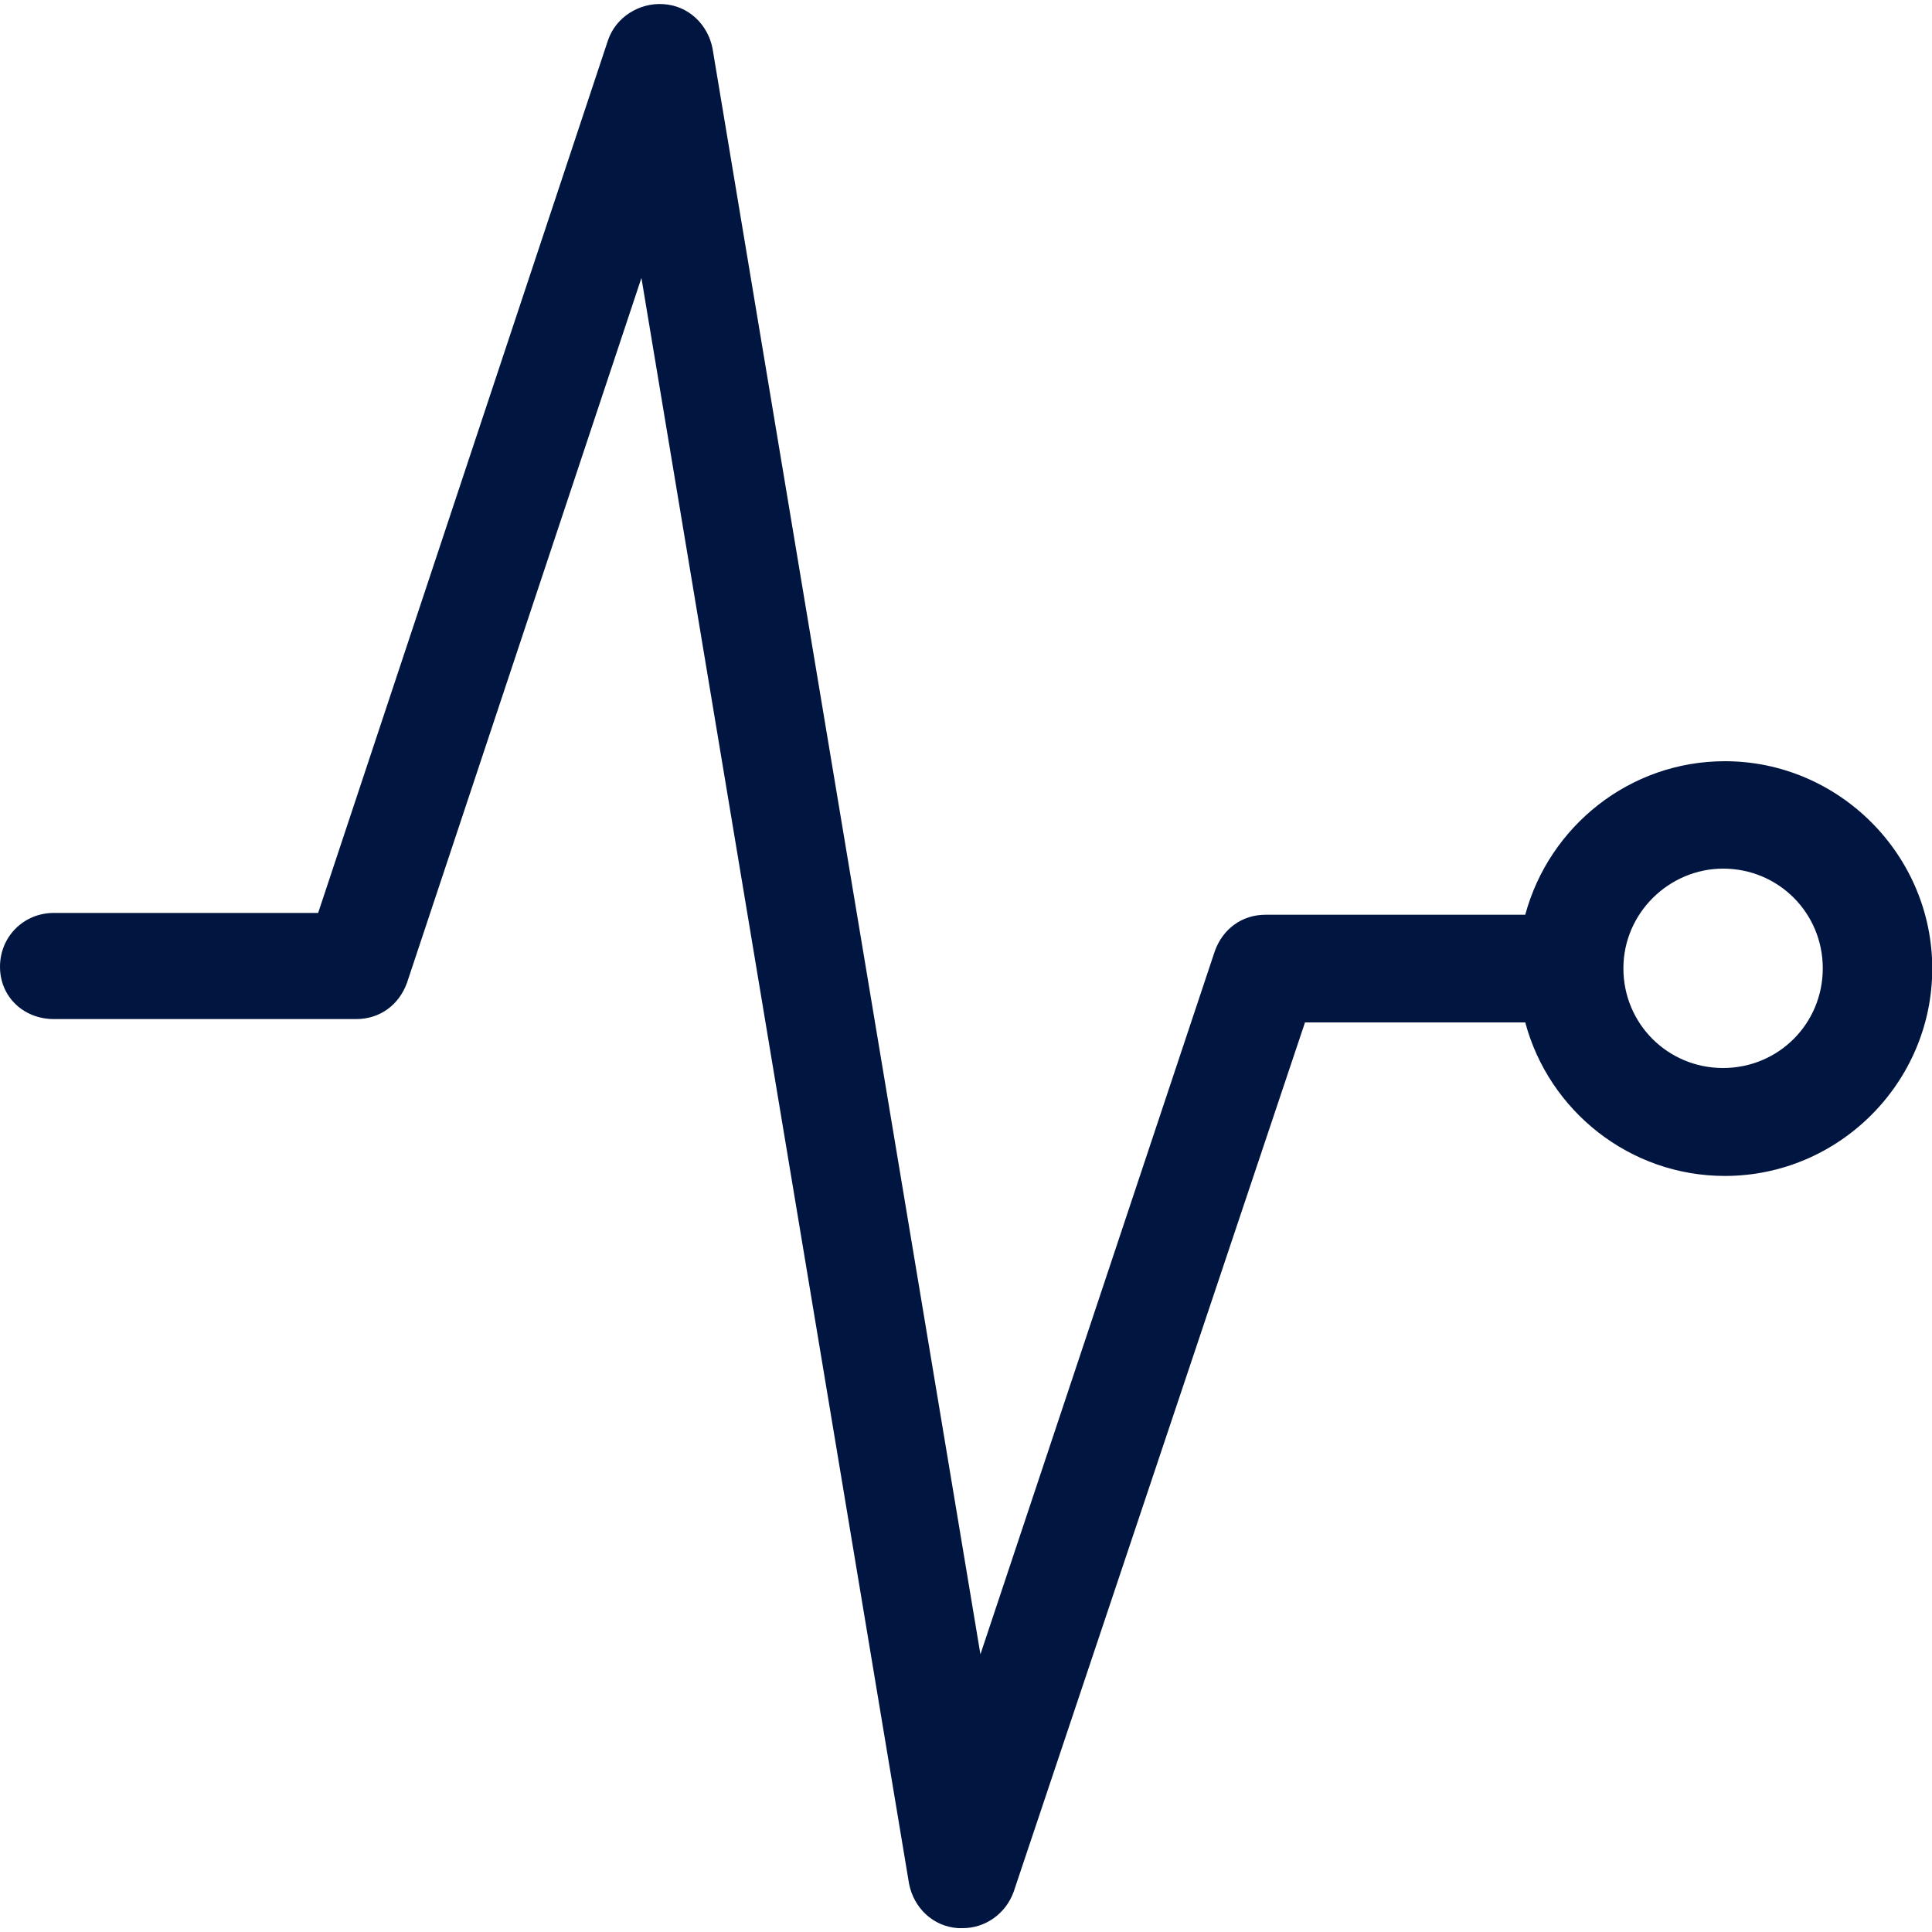
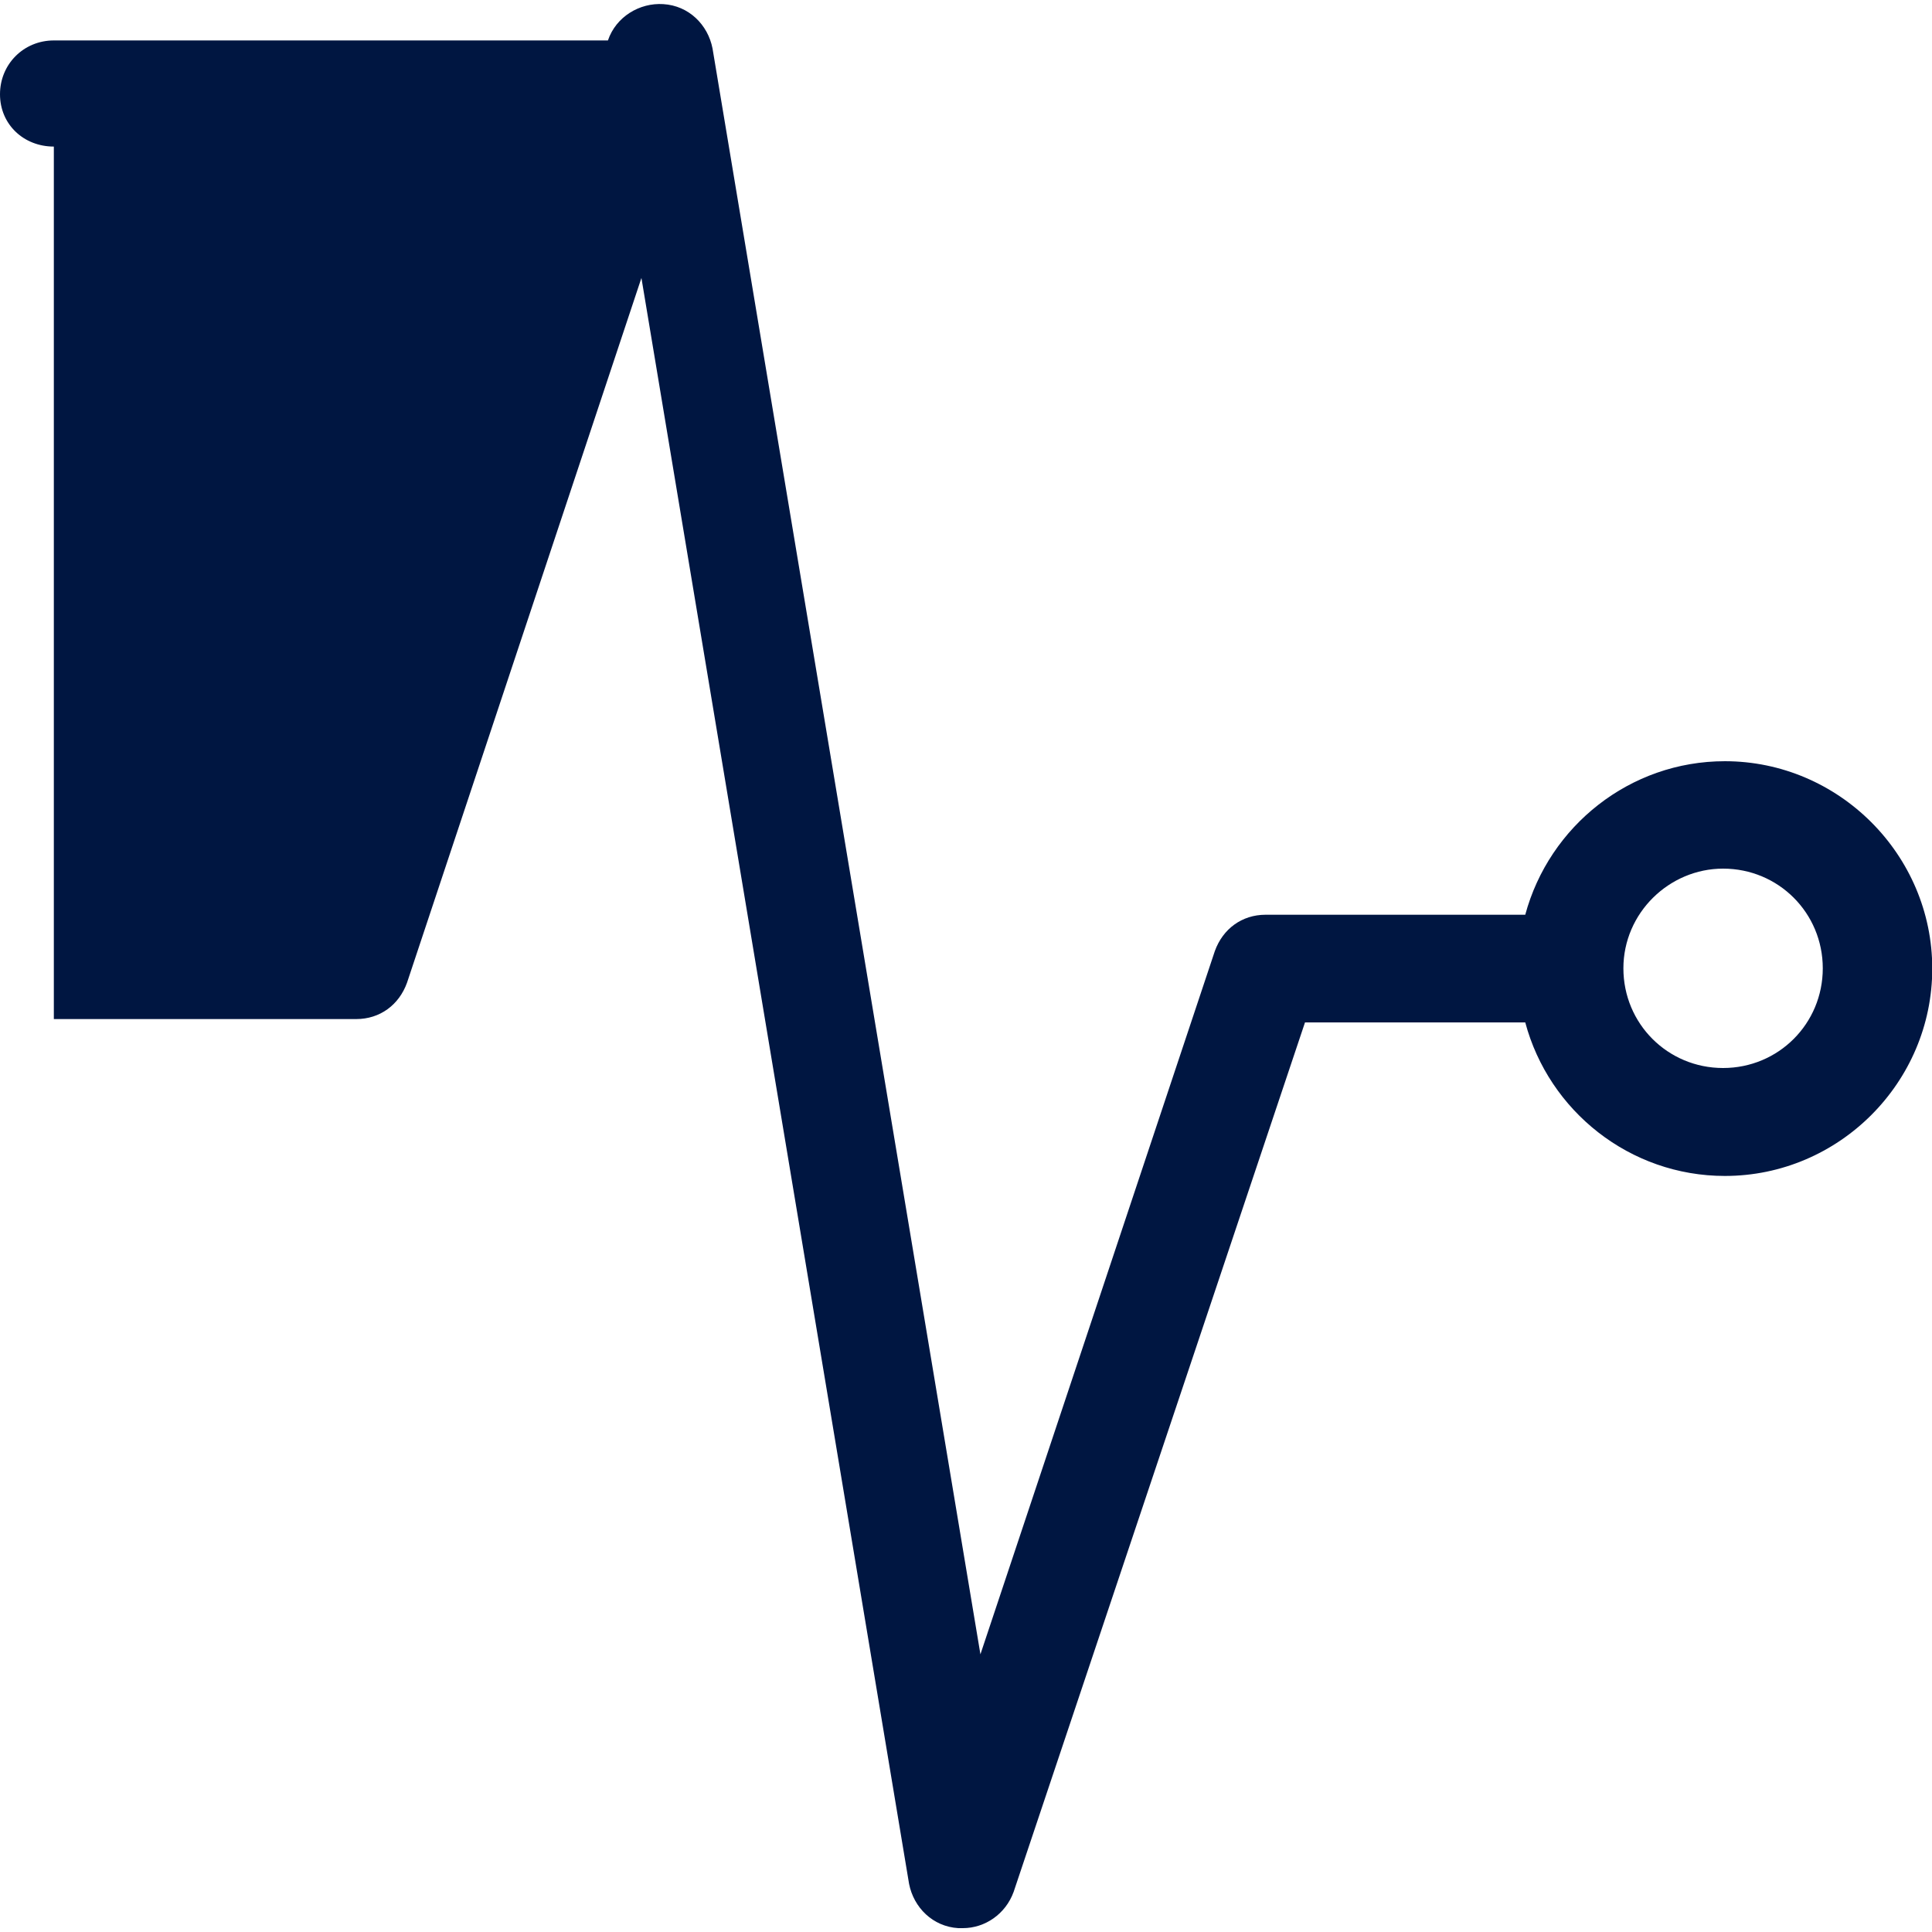
<svg xmlns="http://www.w3.org/2000/svg" id="a" viewBox="0 0 75 75">
-   <path d="M2.09,39.56h11.74c.92,0,1.66-.55,1.97-1.41l9.1-27.36,10.39,62.34c.18.92.92,1.66,1.91,1.72h.18c.86,0,1.66-.55,1.97-1.41l11.31-33.75h8.55c.92,3.44,4.06,5.96,7.75,5.96,4.43,0,8.05-3.63,8.05-8.05s-3.63-8.05-8.05-8.05c-3.69,0-6.82,2.52-7.75,5.96h-10.08c-.92,0-1.66.55-1.97,1.41l-9.1,27.3L27.66,1.88c-.18-.92-.92-1.66-1.91-1.72-.92-.06-1.84.49-2.15,1.41l-11.25,33.87H2.09c-1.17,0-2.09.92-2.09,2.09s.92,2.03,2.09,2.03ZM66.89,33.72c2.15,0,3.87,1.72,3.87,3.87s-1.72,3.87-3.87,3.87-3.87-1.72-3.87-3.87c0-2.15,1.78-3.87,3.87-3.87Z" fill="#001641" />
+   <path d="M2.09,39.56h11.74c.92,0,1.66-.55,1.97-1.41l9.1-27.36,10.39,62.34c.18.92.92,1.66,1.91,1.72h.18c.86,0,1.66-.55,1.97-1.41l11.31-33.75h8.55c.92,3.44,4.06,5.96,7.75,5.96,4.43,0,8.05-3.63,8.05-8.05s-3.63-8.05-8.05-8.05c-3.69,0-6.82,2.52-7.75,5.96h-10.08c-.92,0-1.66.55-1.97,1.41l-9.1,27.3L27.66,1.88c-.18-.92-.92-1.66-1.91-1.72-.92-.06-1.84.49-2.15,1.41H2.09c-1.17,0-2.09.92-2.09,2.09s.92,2.03,2.09,2.03ZM66.89,33.72c2.15,0,3.87,1.72,3.87,3.87s-1.72,3.87-3.87,3.87-3.87-1.72-3.87-3.87c0-2.15,1.78-3.87,3.87-3.87Z" fill="#001641" />
</svg>